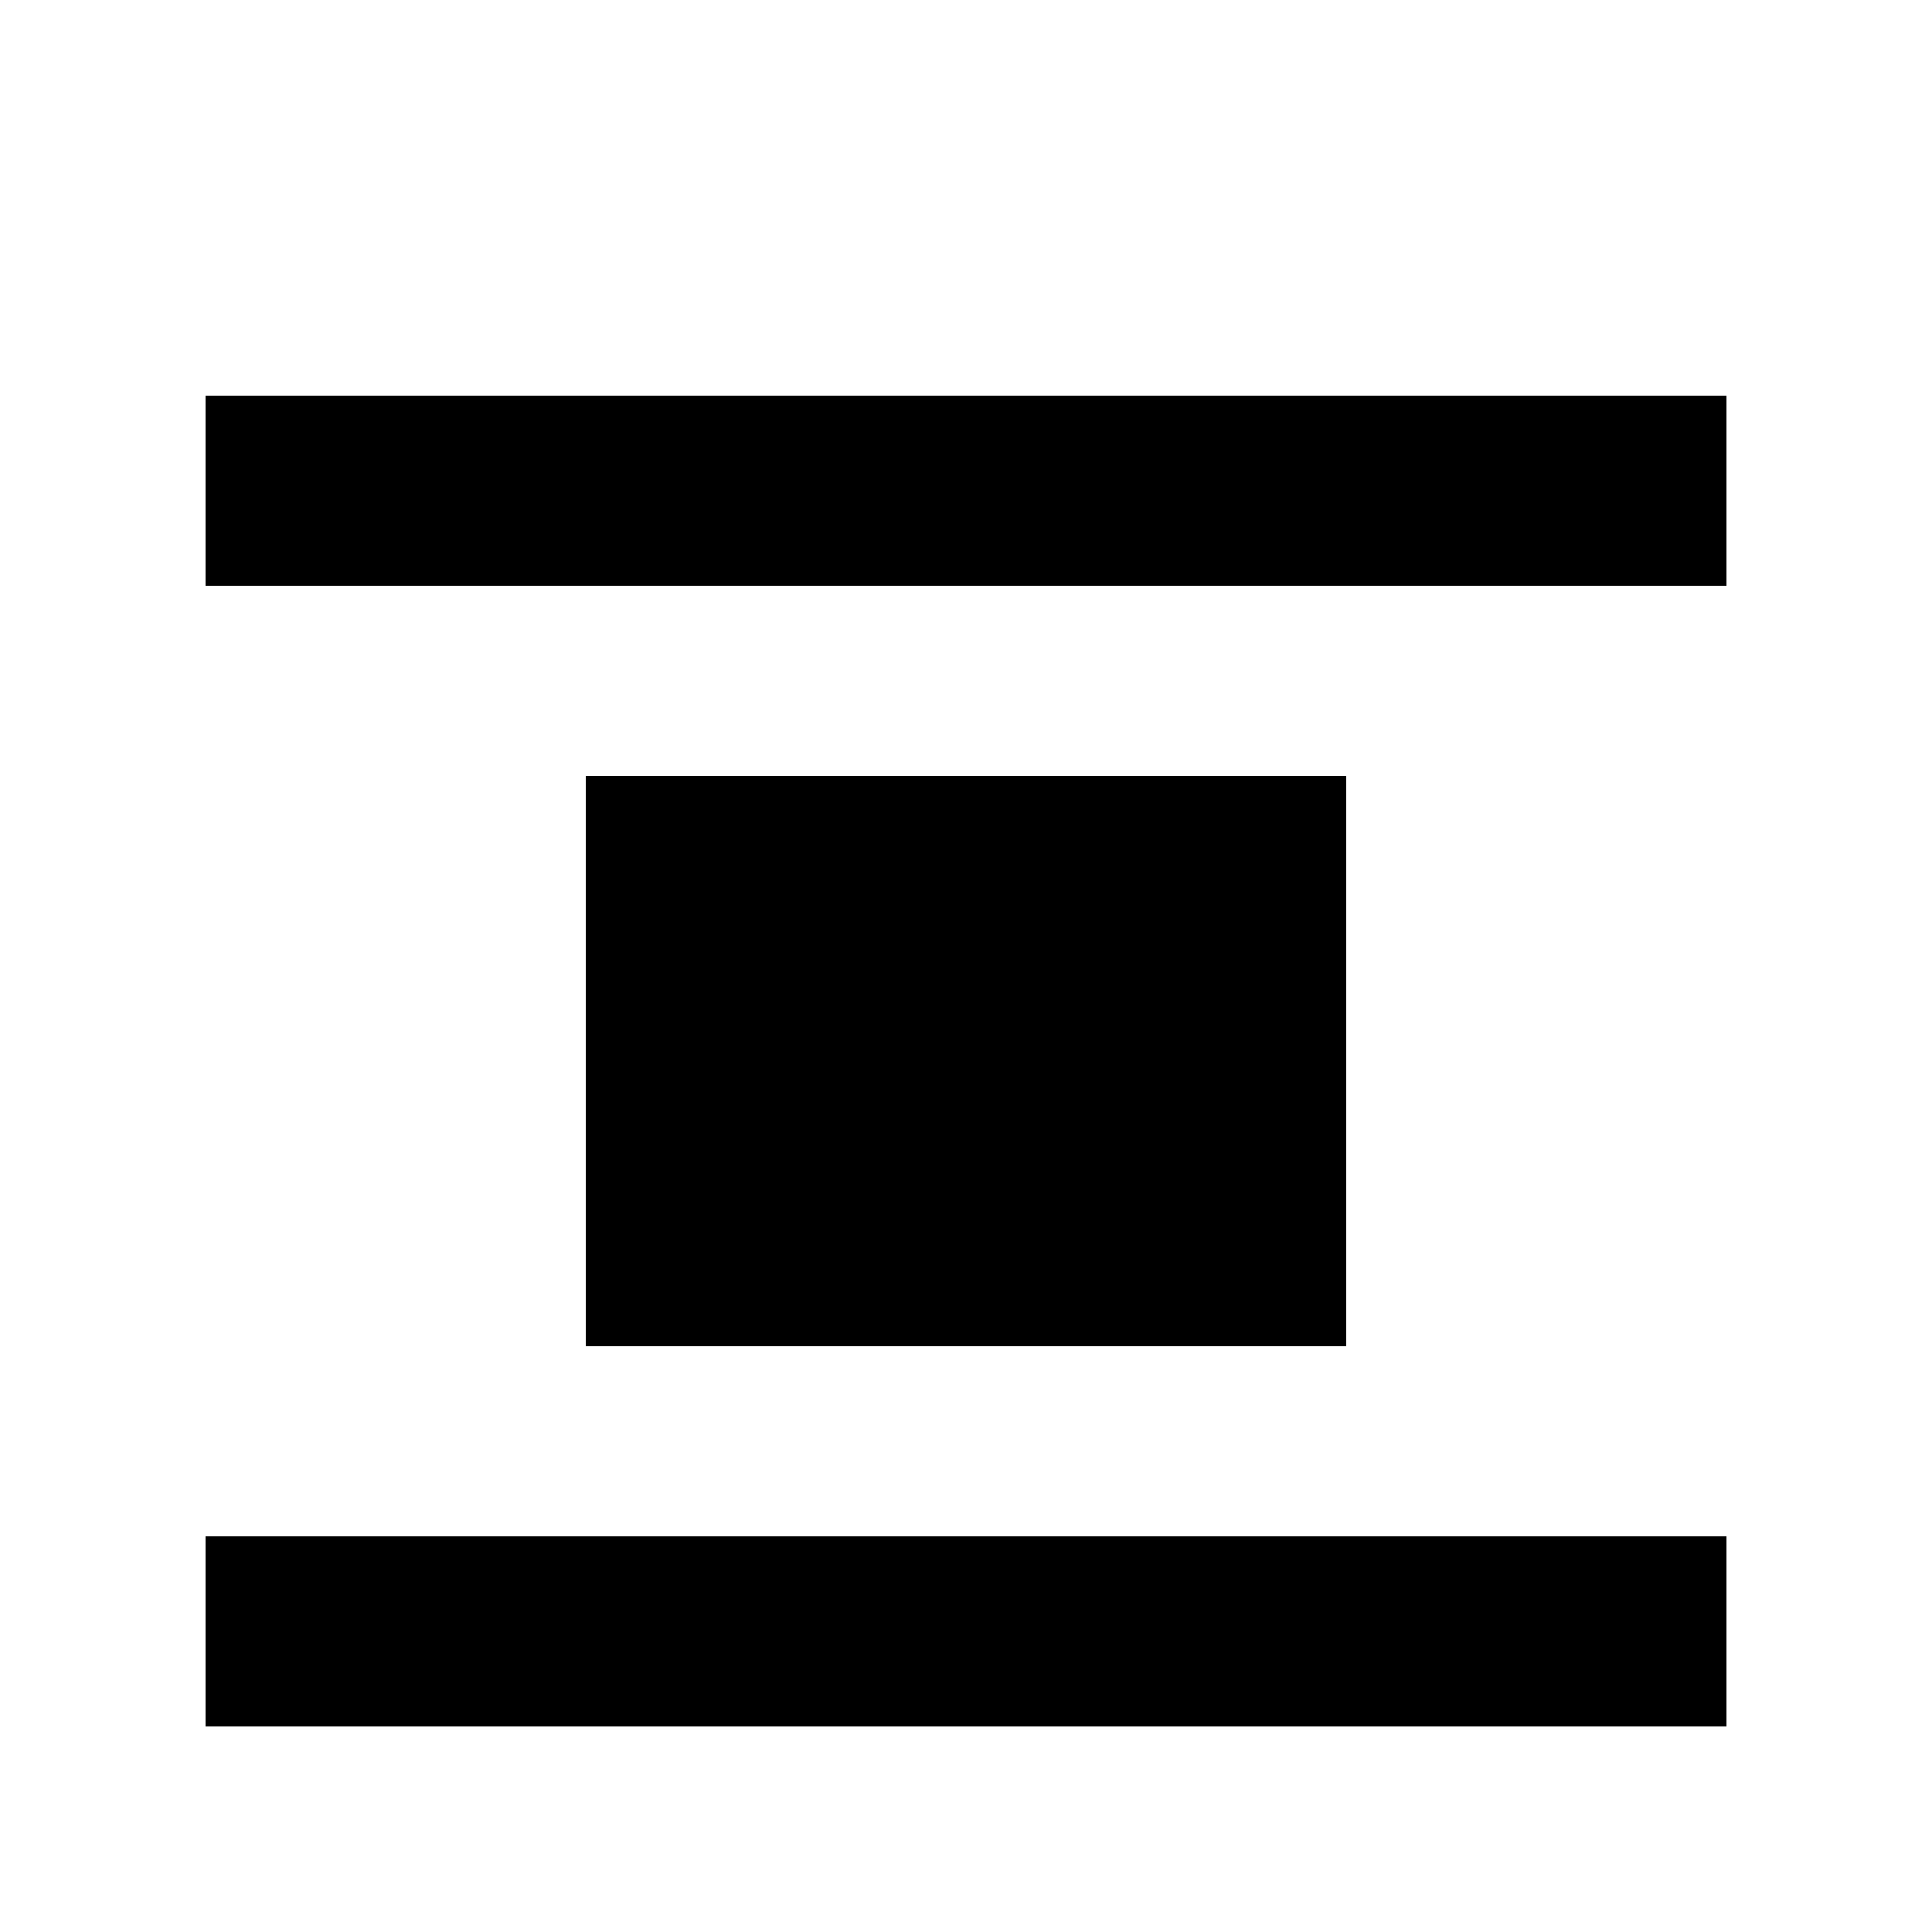
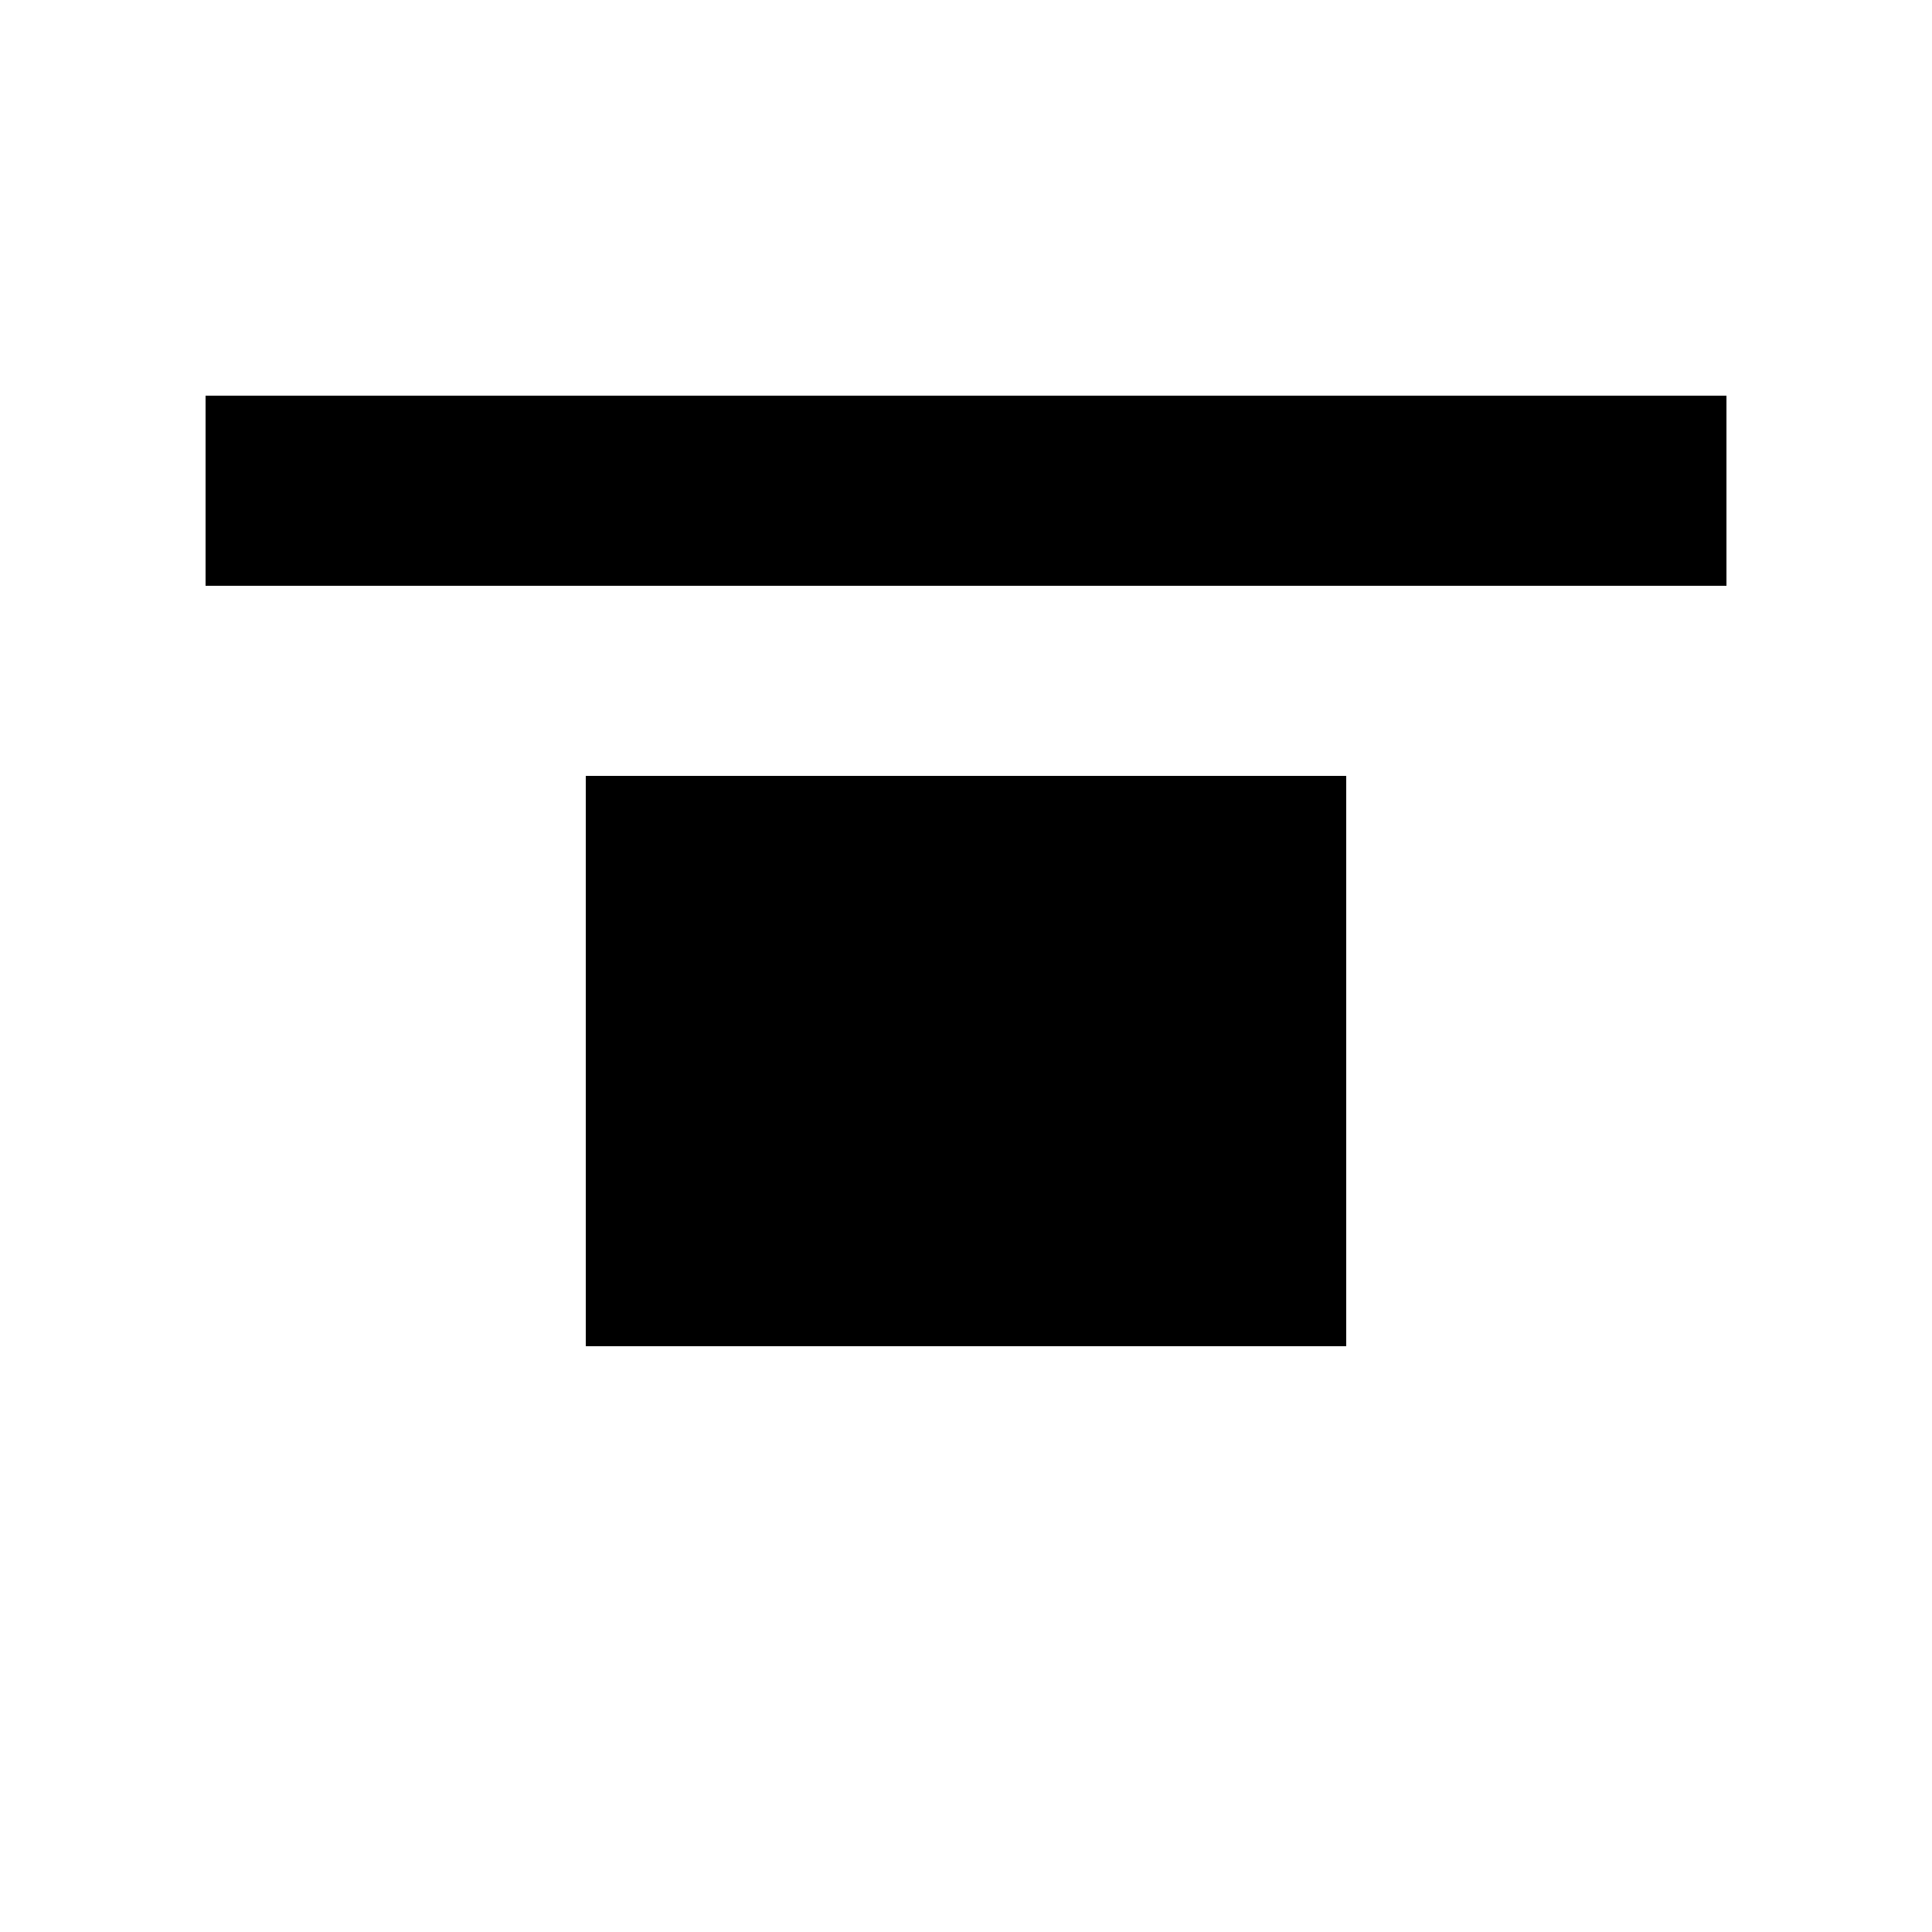
<svg xmlns="http://www.w3.org/2000/svg" fill="#000000" width="800px" height="800px" version="1.1" viewBox="144 144 512 512">
  <g>
    <path d="m198.48 248.86h403.05v50.383h-403.05z" />
-     <path d="m198.48 551.14h403.05v50.383h-403.05z" />
-     <path d="m299.24 349.62h201.52v151.14h-201.52z" />
+     <path d="m299.24 349.62h201.52v151.14h-201.52" />
  </g>
</svg>